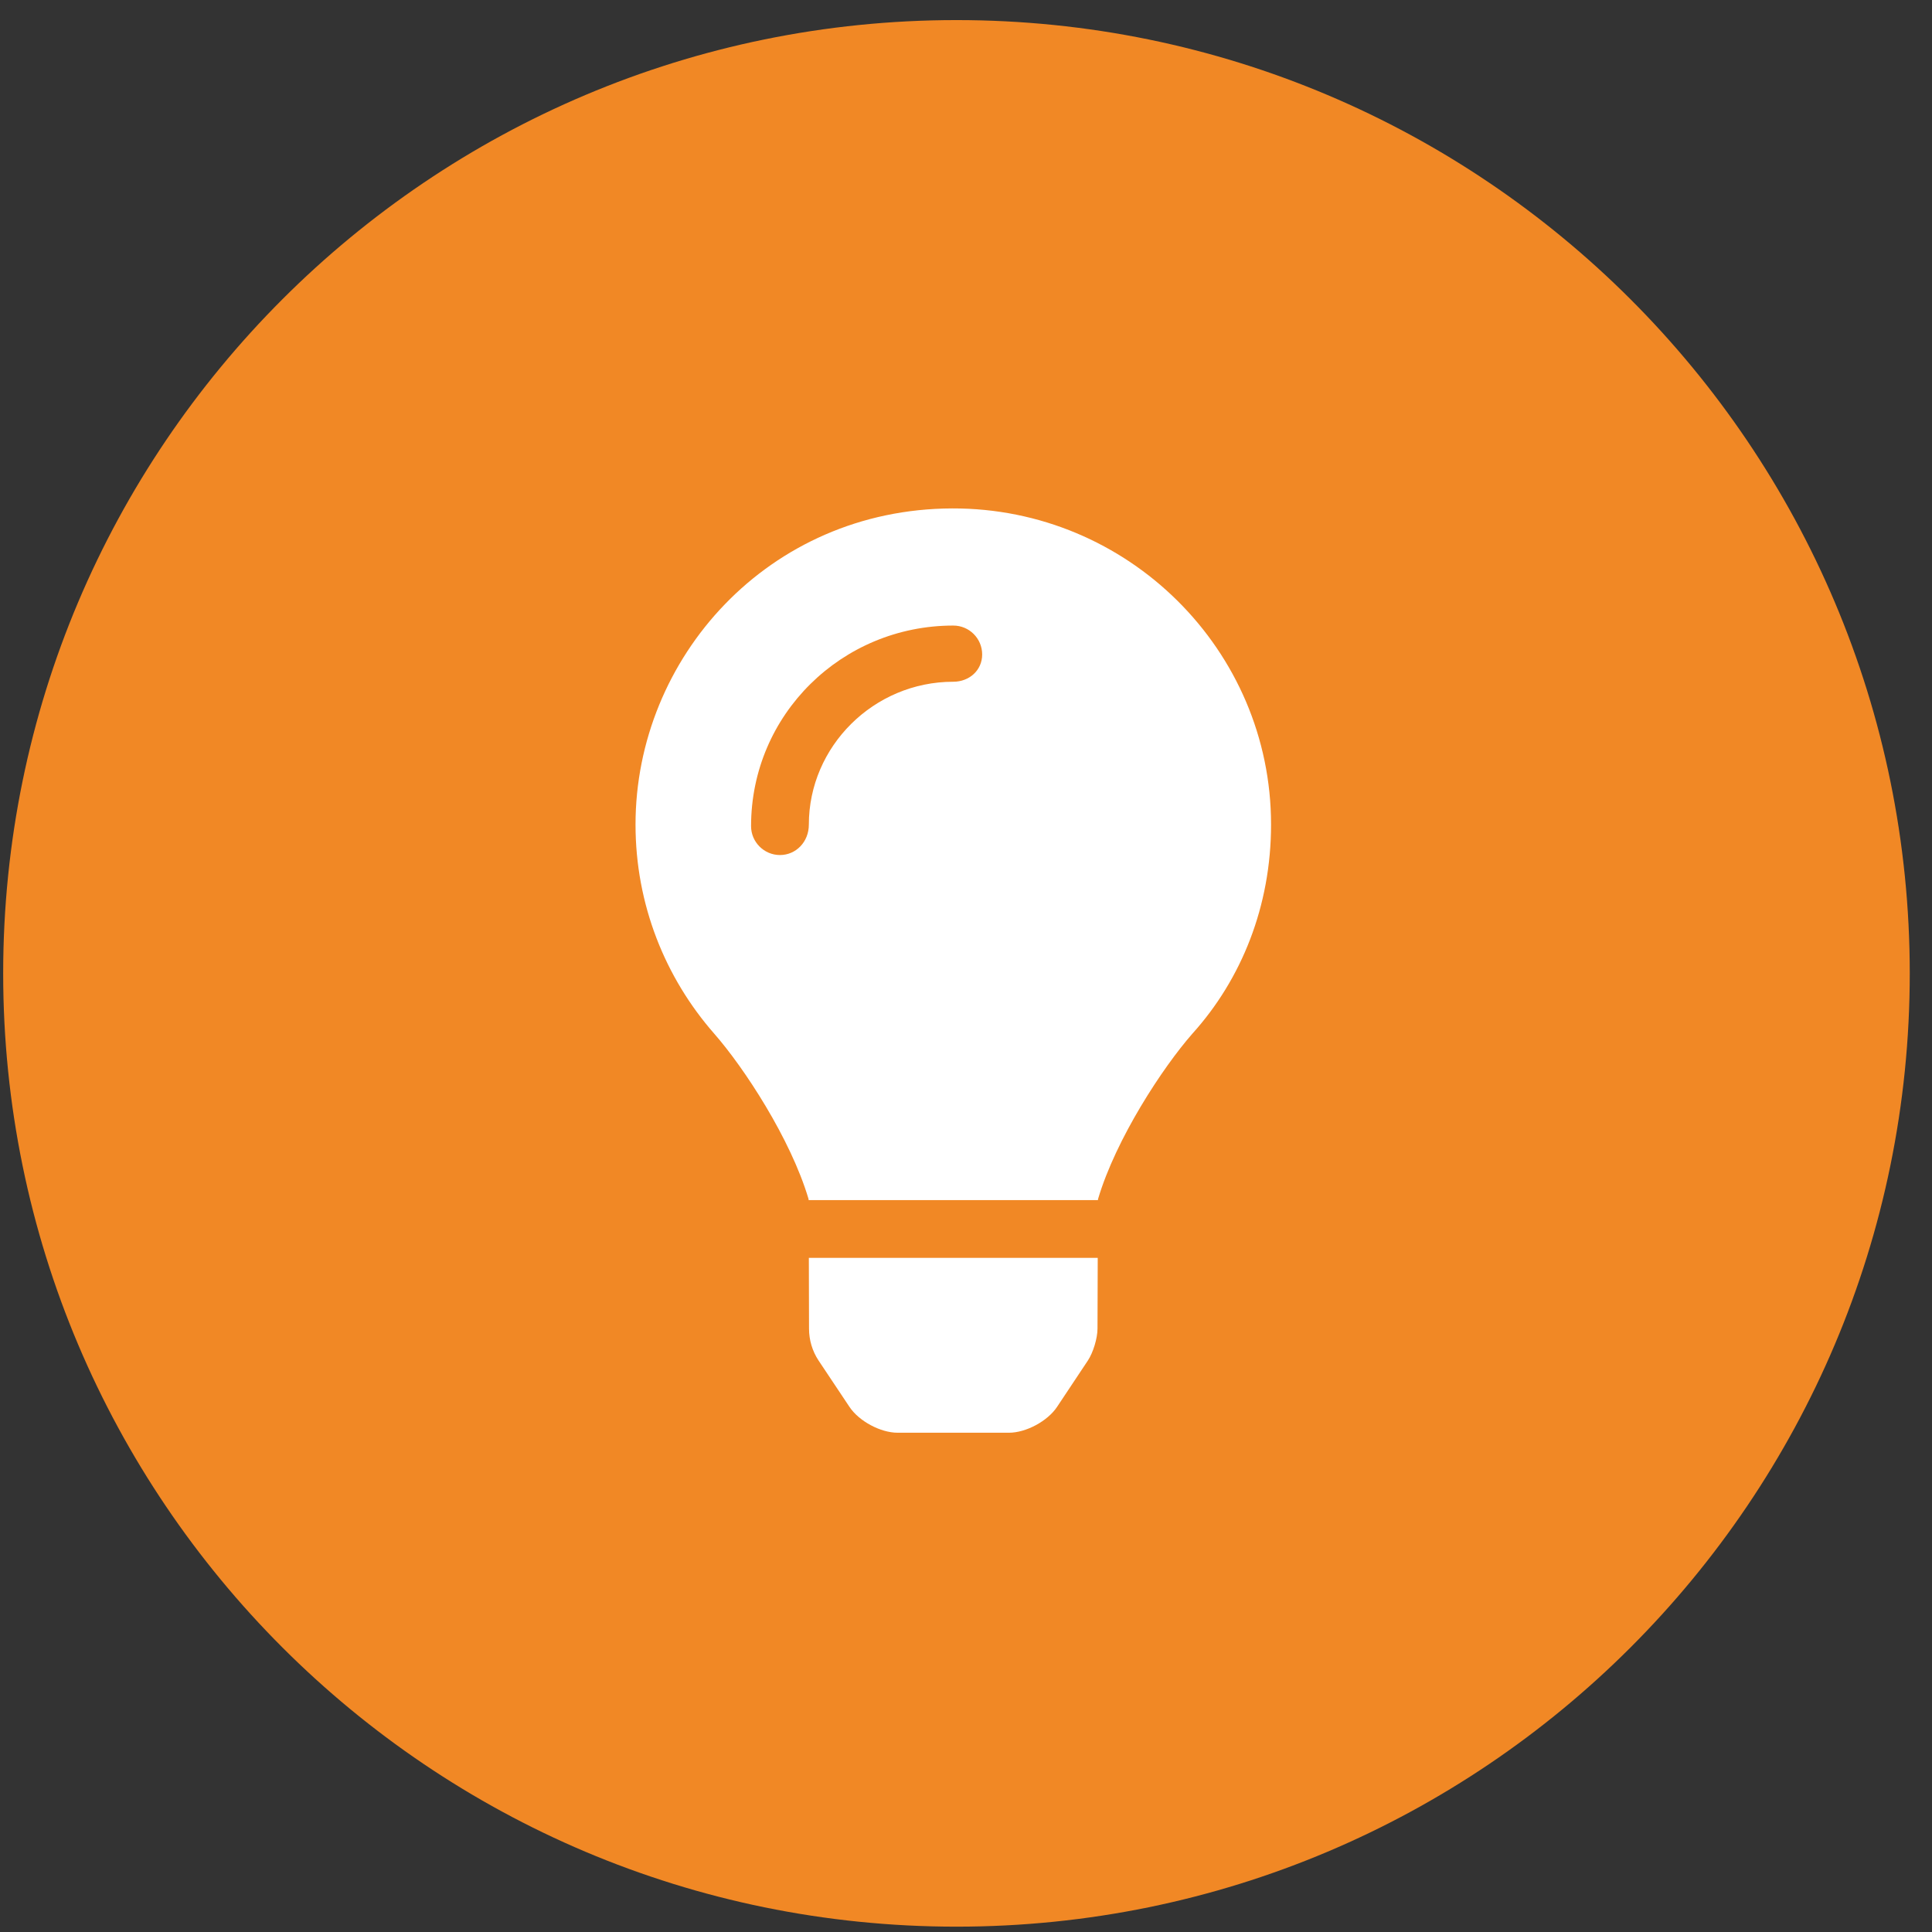
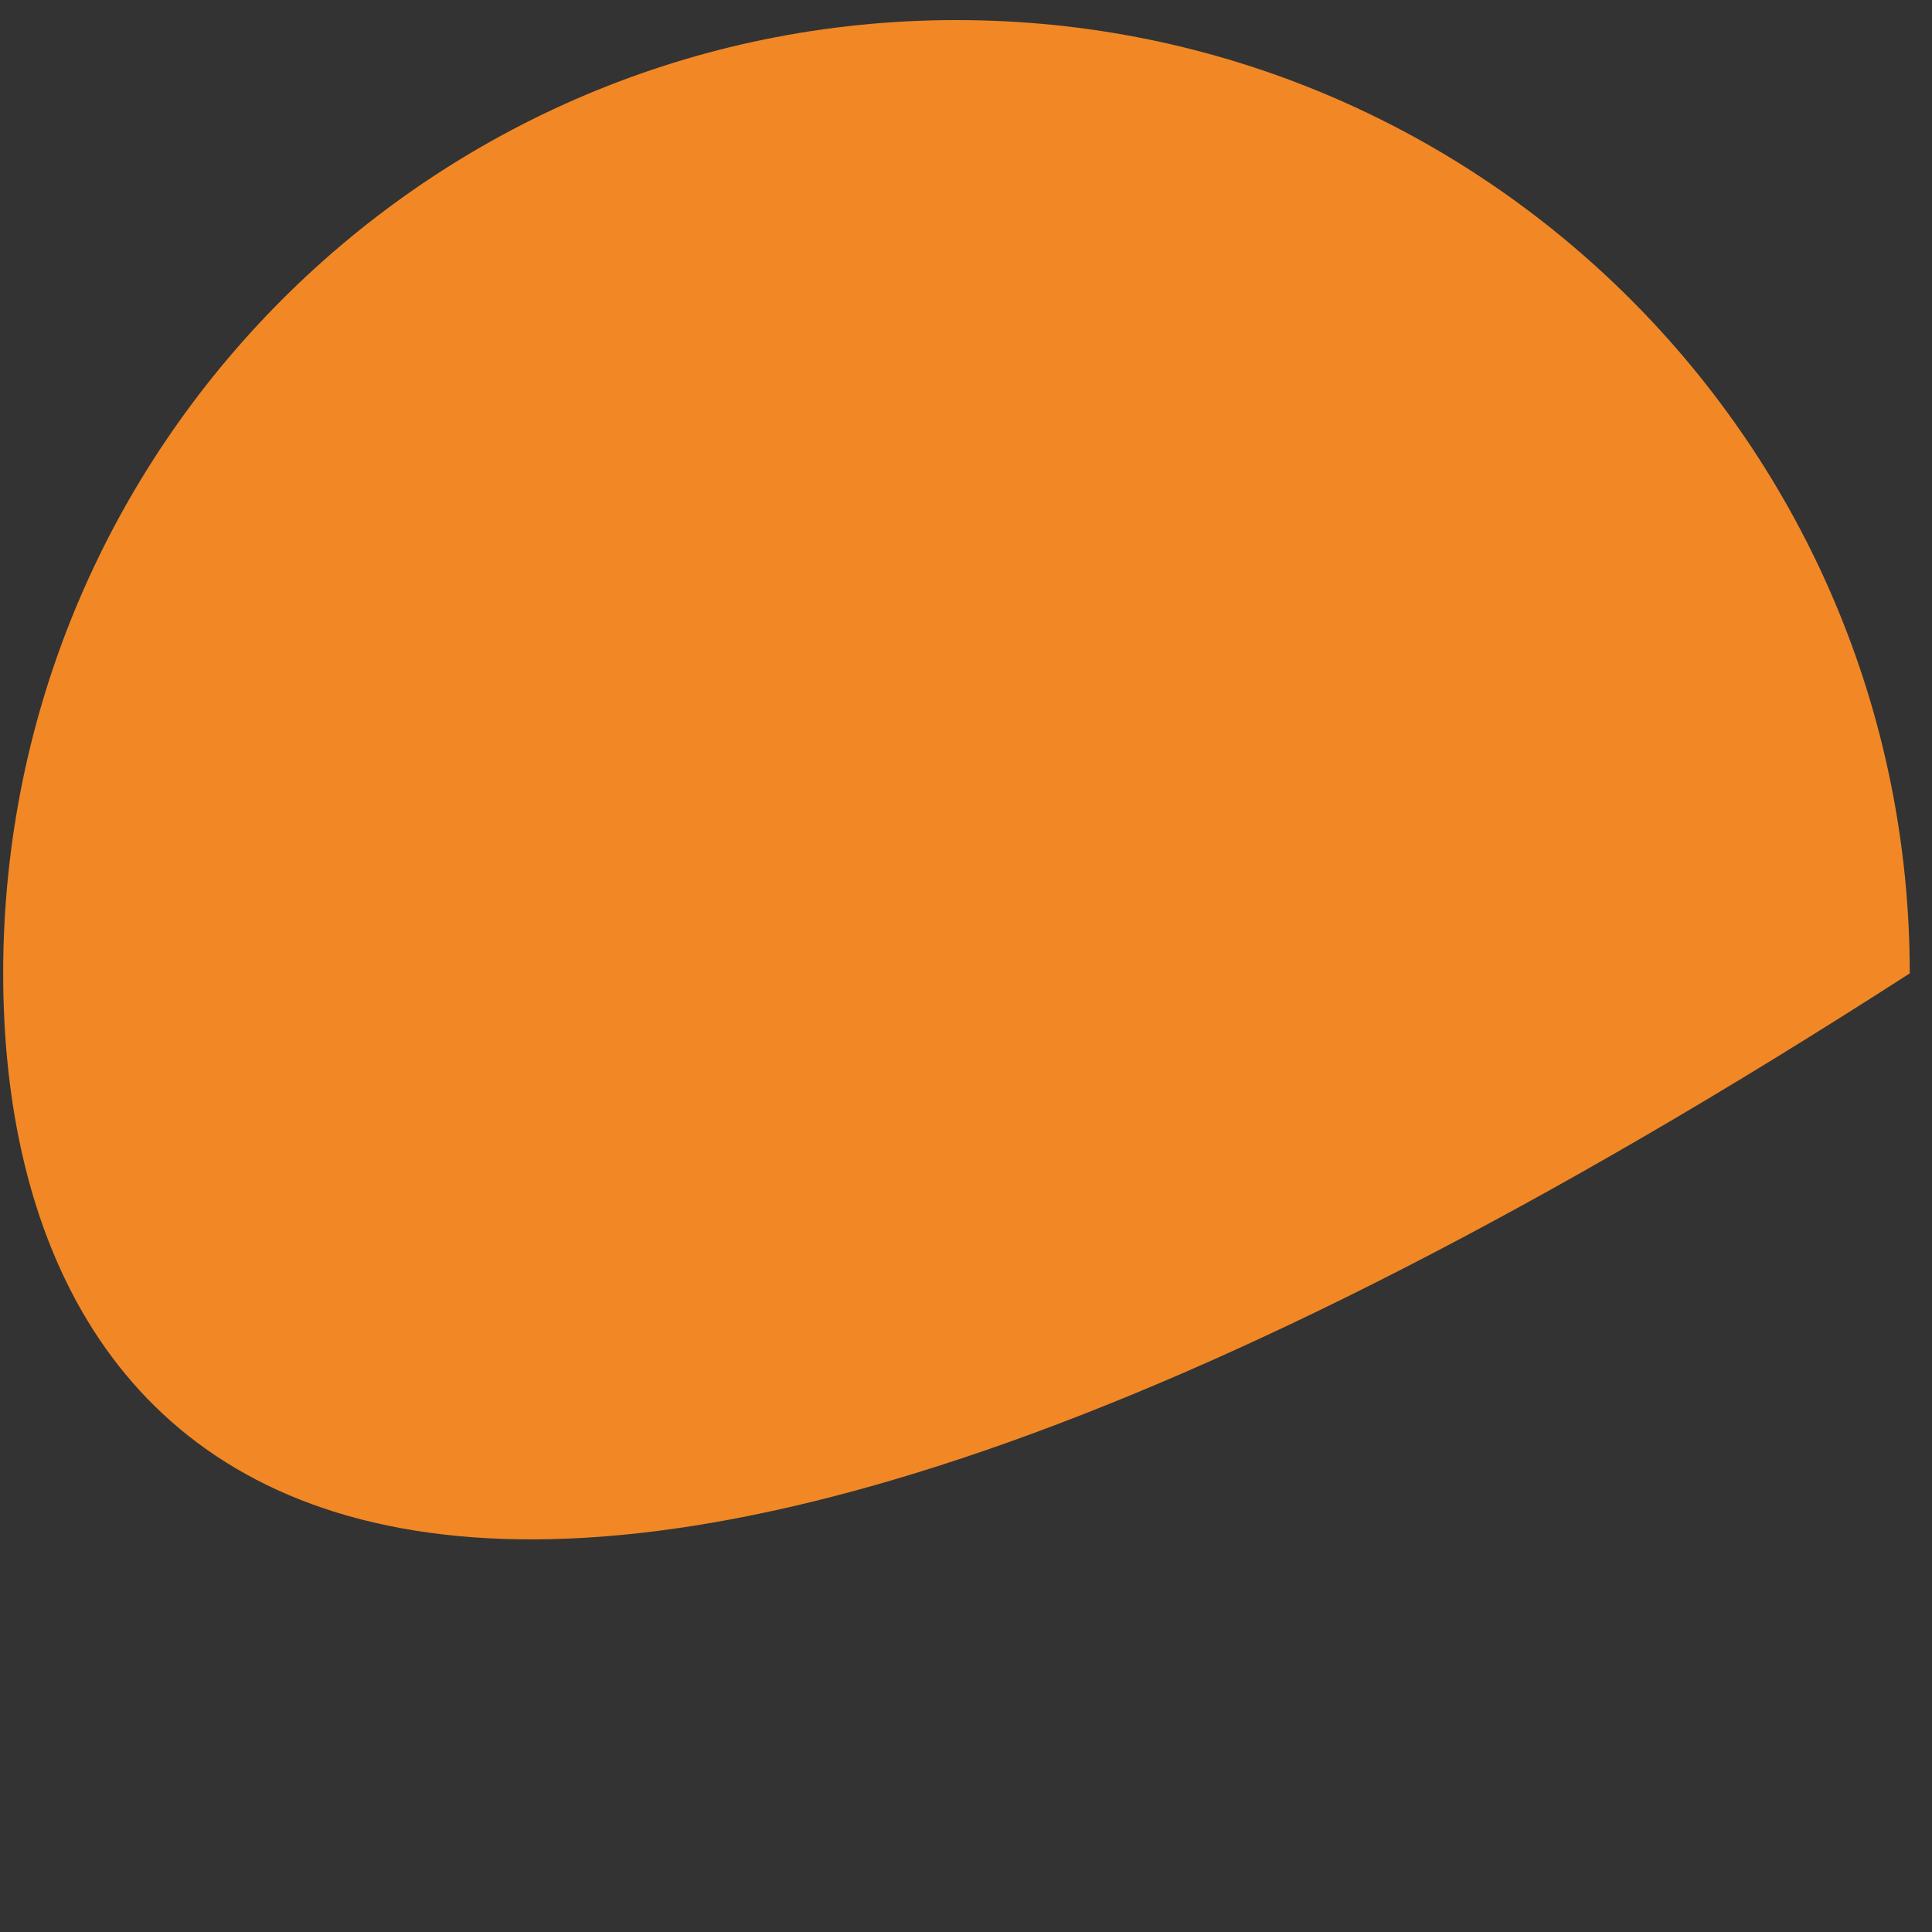
<svg xmlns="http://www.w3.org/2000/svg" width="76" height="76" viewBox="0 0 76 76">
  <rect x="0" y="0" width="76" height="76" fill="#333333" stroke="none" />
  <g fill="none" fill-rule="evenodd" transform="translate(.125 .787)">
-     <path fill="#F18825" d="M0,37.503 C0,16.792 16.789,0.003 37.5,0.003 C58.211,0.003 75,16.792 75,37.503 C75,58.213 58.211,75.003 37.5,75.003 C16.789,75.003 0,58.213 0,37.503 Z" />
-     <path fill="#FFF" d="M37.375,26.031 C34.241,26.031 31.693,28.58 31.693,31.649 C31.693,32.337 31.182,32.848 30.557,32.848 C29.932,32.848 29.42,32.337 29.42,31.712 C29.42,27.326 32.989,23.821 37.375,23.821 C38.003,23.821 38.511,24.33 38.511,24.958 C38.511,25.586 38,26.031 37.375,26.031 L37.375,26.031 Z M37.332,19.213 C30.091,19.235 24.875,25.105 24.875,31.648 C24.875,34.8 26.043,37.674 27.969,39.873 C29.143,41.211 30.976,44.008 31.678,46.368 C31.68,46.385 31.684,46.404 31.686,46.423 L43.064,46.423 C43.066,46.404 43.071,46.386 43.073,46.368 C43.775,44.008 45.608,41.211 46.782,39.873 C48.71,37.735 49.875,34.865 49.875,31.648 C49.875,24.795 44.257,19.192 37.332,19.213 L37.332,19.213 Z M31.7,51.478 C31.7,51.925 31.829,52.361 32.076,52.734 L33.293,54.559 C33.666,55.118 34.512,55.573 35.185,55.573 L39.565,55.573 C40.235,55.573 41.082,55.118 41.455,54.559 L42.668,52.735 C42.877,52.42 43.048,51.856 43.048,51.478 L43.057,48.694 L31.693,48.694 L31.7,51.478 Z" />
+     <path fill="#F18825" d="M0,37.503 C0,16.792 16.789,0.003 37.5,0.003 C58.211,0.003 75,16.792 75,37.503 C16.789,75.003 0,58.213 0,37.503 Z" />
  </g>
</svg>